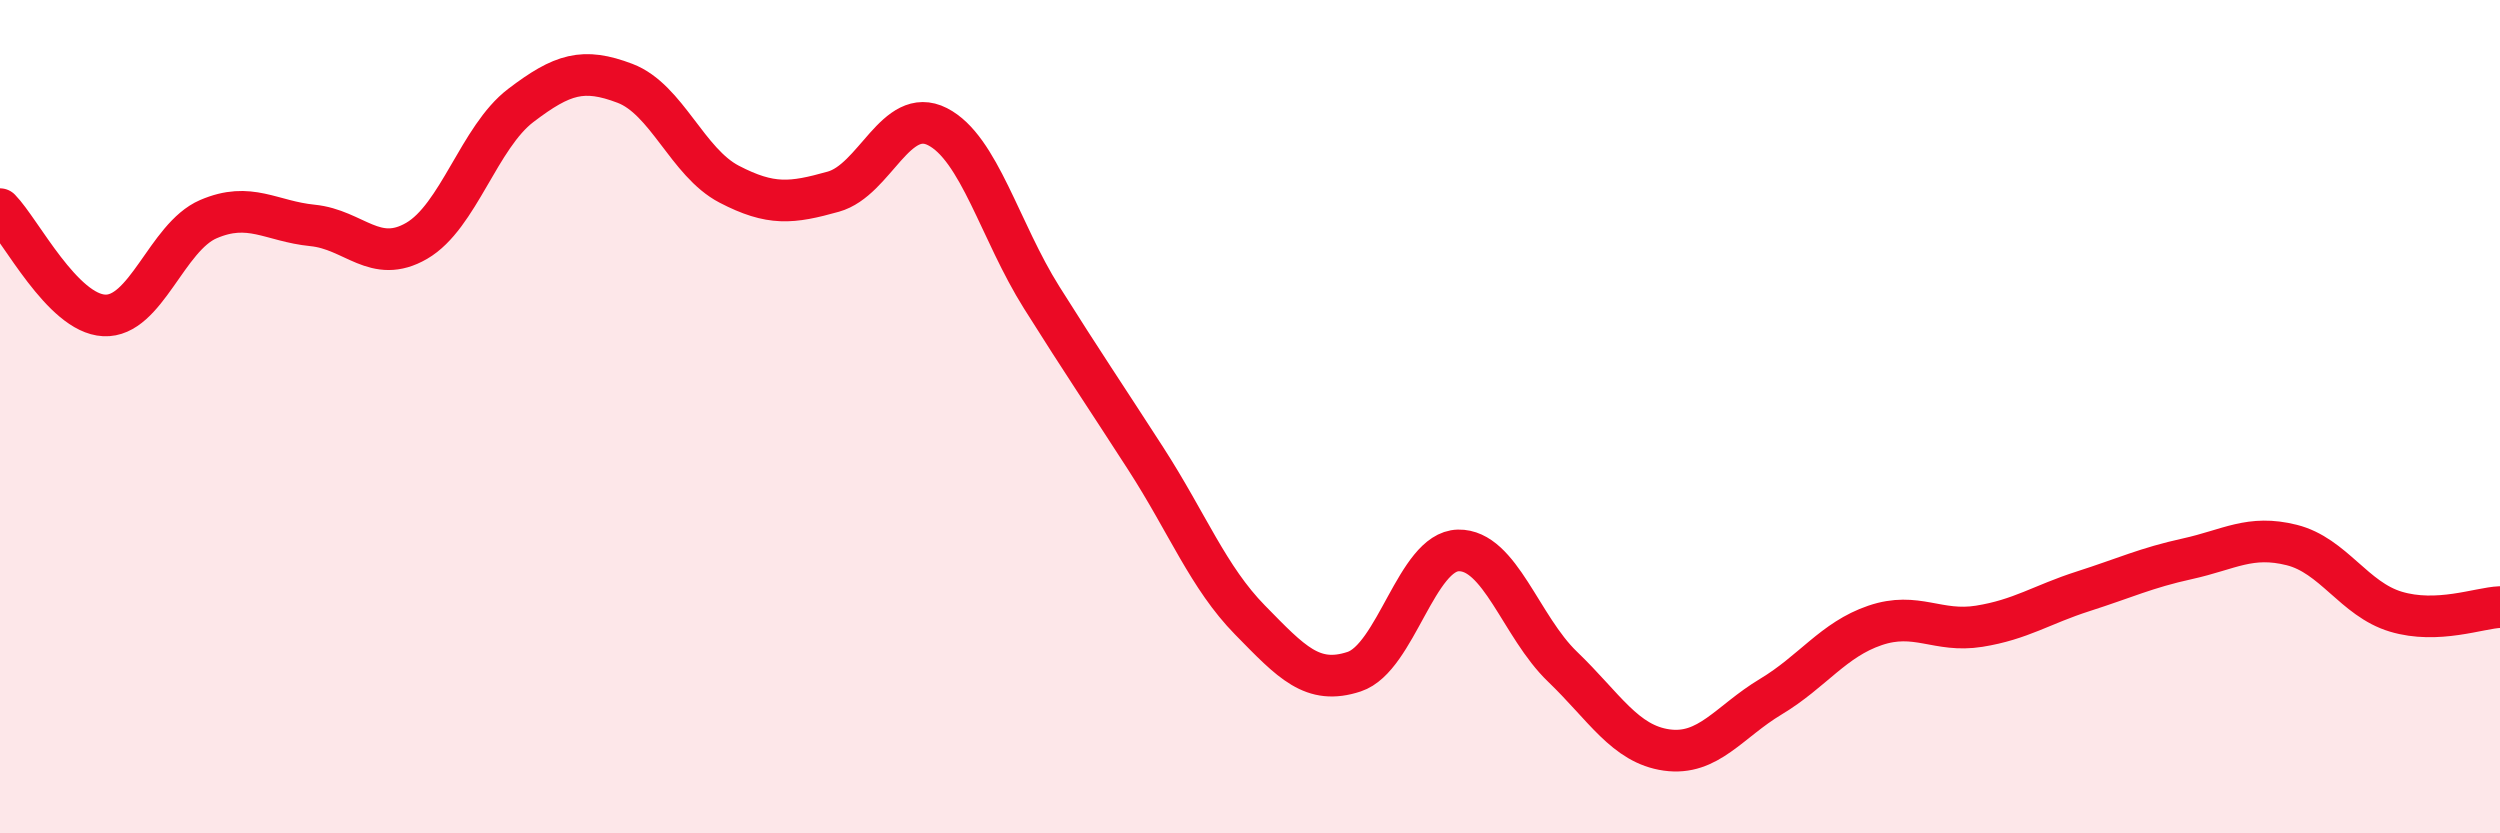
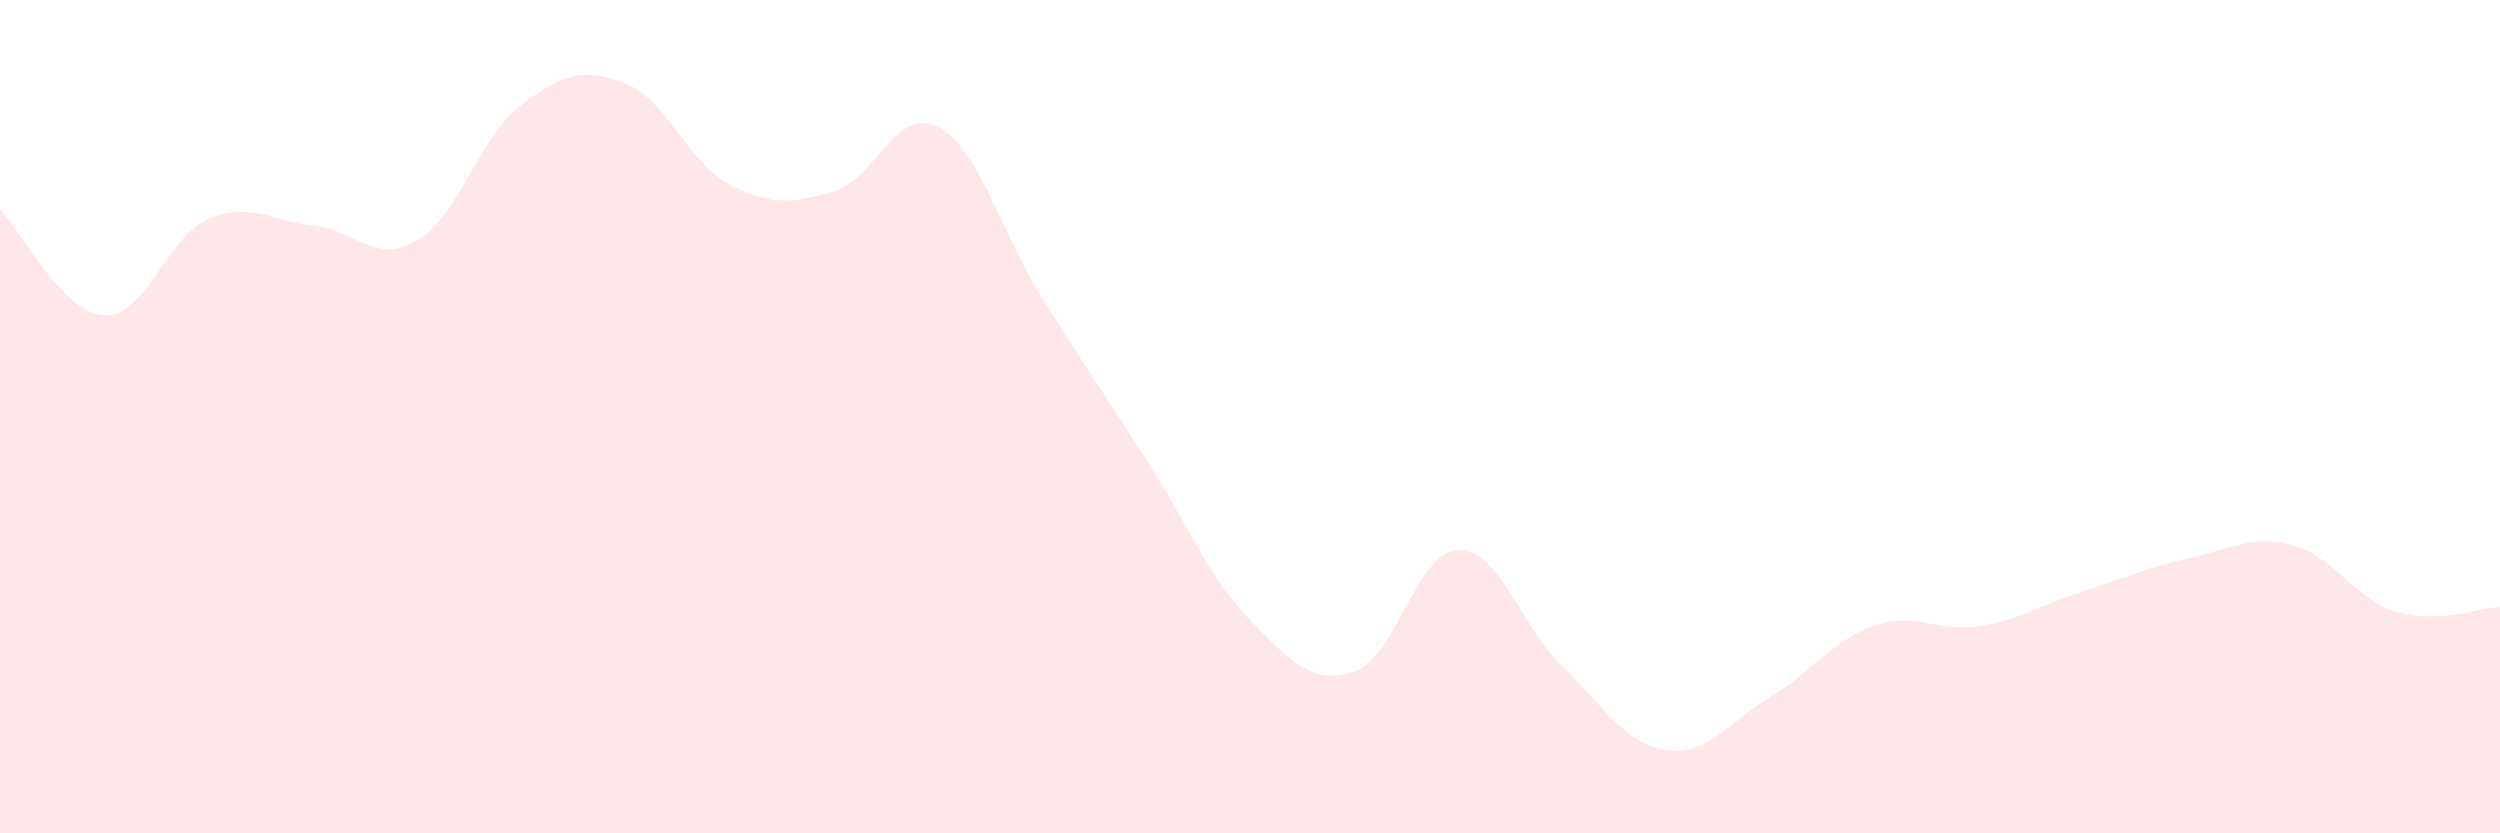
<svg xmlns="http://www.w3.org/2000/svg" width="60" height="20" viewBox="0 0 60 20">
  <path d="M 0,5.02 C 0.5,5.53 1.5,7.52 2.5,7.57 C 3.5,7.62 4,5.69 5,5.26 C 6,4.83 6.5,5.31 7.5,5.41 C 8.5,5.51 9,6.36 10,5.78 C 11,5.2 11.5,3.29 12.5,2.53 C 13.5,1.77 14,1.62 15,2 C 16,2.38 16.5,3.9 17.5,4.42 C 18.5,4.94 19,4.88 20,4.6 C 21,4.32 21.5,2.53 22.5,3.04 C 23.5,3.55 24,5.55 25,7.14 C 26,8.73 26.5,9.46 27.5,11.01 C 28.5,12.56 29,13.86 30,14.88 C 31,15.9 31.5,16.45 32.5,16.12 C 33.5,15.79 34,13.23 35,13.21 C 36,13.19 36.5,15.04 37.5,16 C 38.5,16.96 39,17.86 40,18 C 41,18.14 41.5,17.32 42.5,16.72 C 43.5,16.12 44,15.35 45,15.01 C 46,14.67 46.5,15.19 47.5,15.03 C 48.5,14.87 49,14.51 50,14.19 C 51,13.87 51.5,13.63 52.5,13.41 C 53.5,13.19 54,12.83 55,13.08 C 56,13.33 56.5,14.38 57.5,14.68 C 58.5,14.98 59.5,14.59 60,14.57L60 20L0 20Z" fill="#EB0A25" opacity="0.1" stroke-linecap="round" stroke-linejoin="round" />
-   <path d="M 0,5.02 C 0.5,5.53 1.5,7.52 2.5,7.57 C 3.5,7.62 4,5.69 5,5.26 C 6,4.83 6.5,5.31 7.5,5.41 C 8.5,5.51 9,6.36 10,5.78 C 11,5.2 11.5,3.29 12.5,2.53 C 13.5,1.77 14,1.62 15,2 C 16,2.38 16.5,3.9 17.5,4.42 C 18.5,4.94 19,4.88 20,4.6 C 21,4.32 21.5,2.53 22.5,3.04 C 23.5,3.55 24,5.55 25,7.14 C 26,8.73 26.5,9.46 27.5,11.01 C 28.5,12.56 29,13.86 30,14.88 C 31,15.9 31.5,16.45 32.5,16.12 C 33.5,15.79 34,13.23 35,13.21 C 36,13.19 36.5,15.04 37.5,16 C 38.5,16.96 39,17.86 40,18 C 41,18.14 41.5,17.32 42.5,16.72 C 43.5,16.12 44,15.35 45,15.01 C 46,14.67 46.5,15.19 47.5,15.03 C 48.5,14.87 49,14.51 50,14.19 C 51,13.87 51.5,13.63 52.5,13.41 C 53.5,13.19 54,12.83 55,13.08 C 56,13.33 56.5,14.38 57.5,14.68 C 58.5,14.98 59.5,14.59 60,14.57" stroke="#EB0A25" stroke-width="1" fill="none" stroke-linecap="round" stroke-linejoin="round" />
</svg>